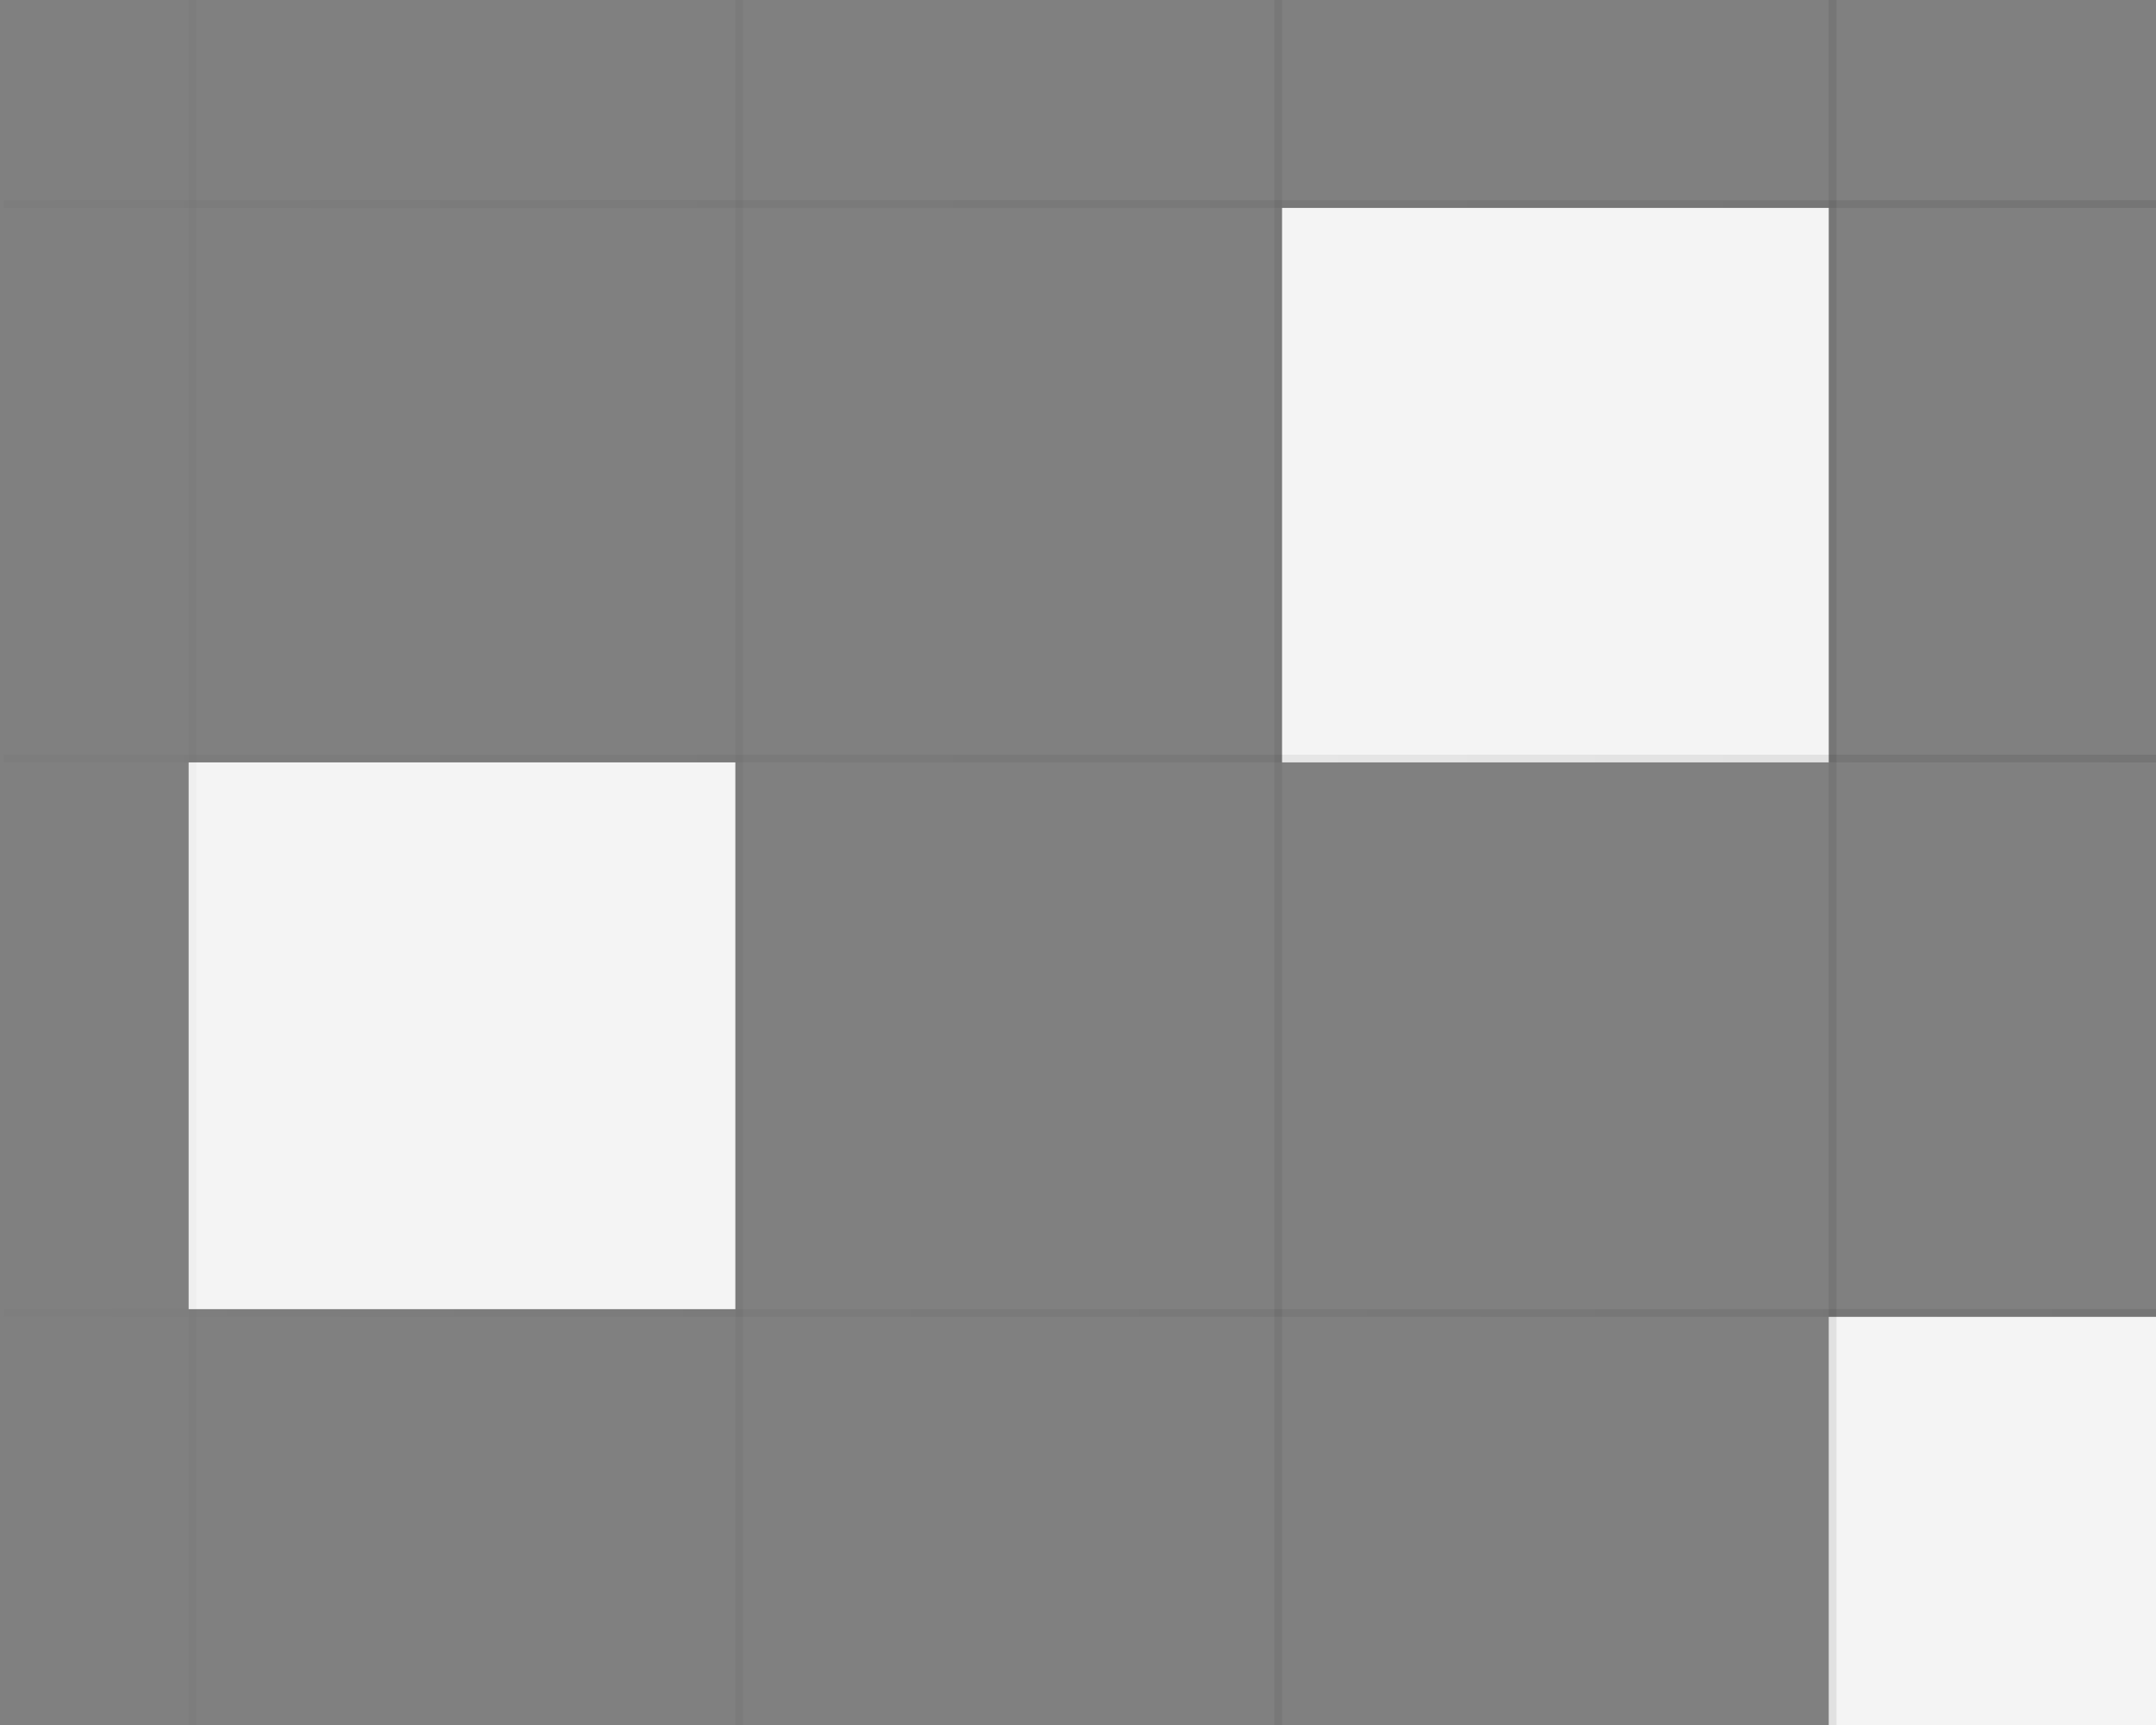
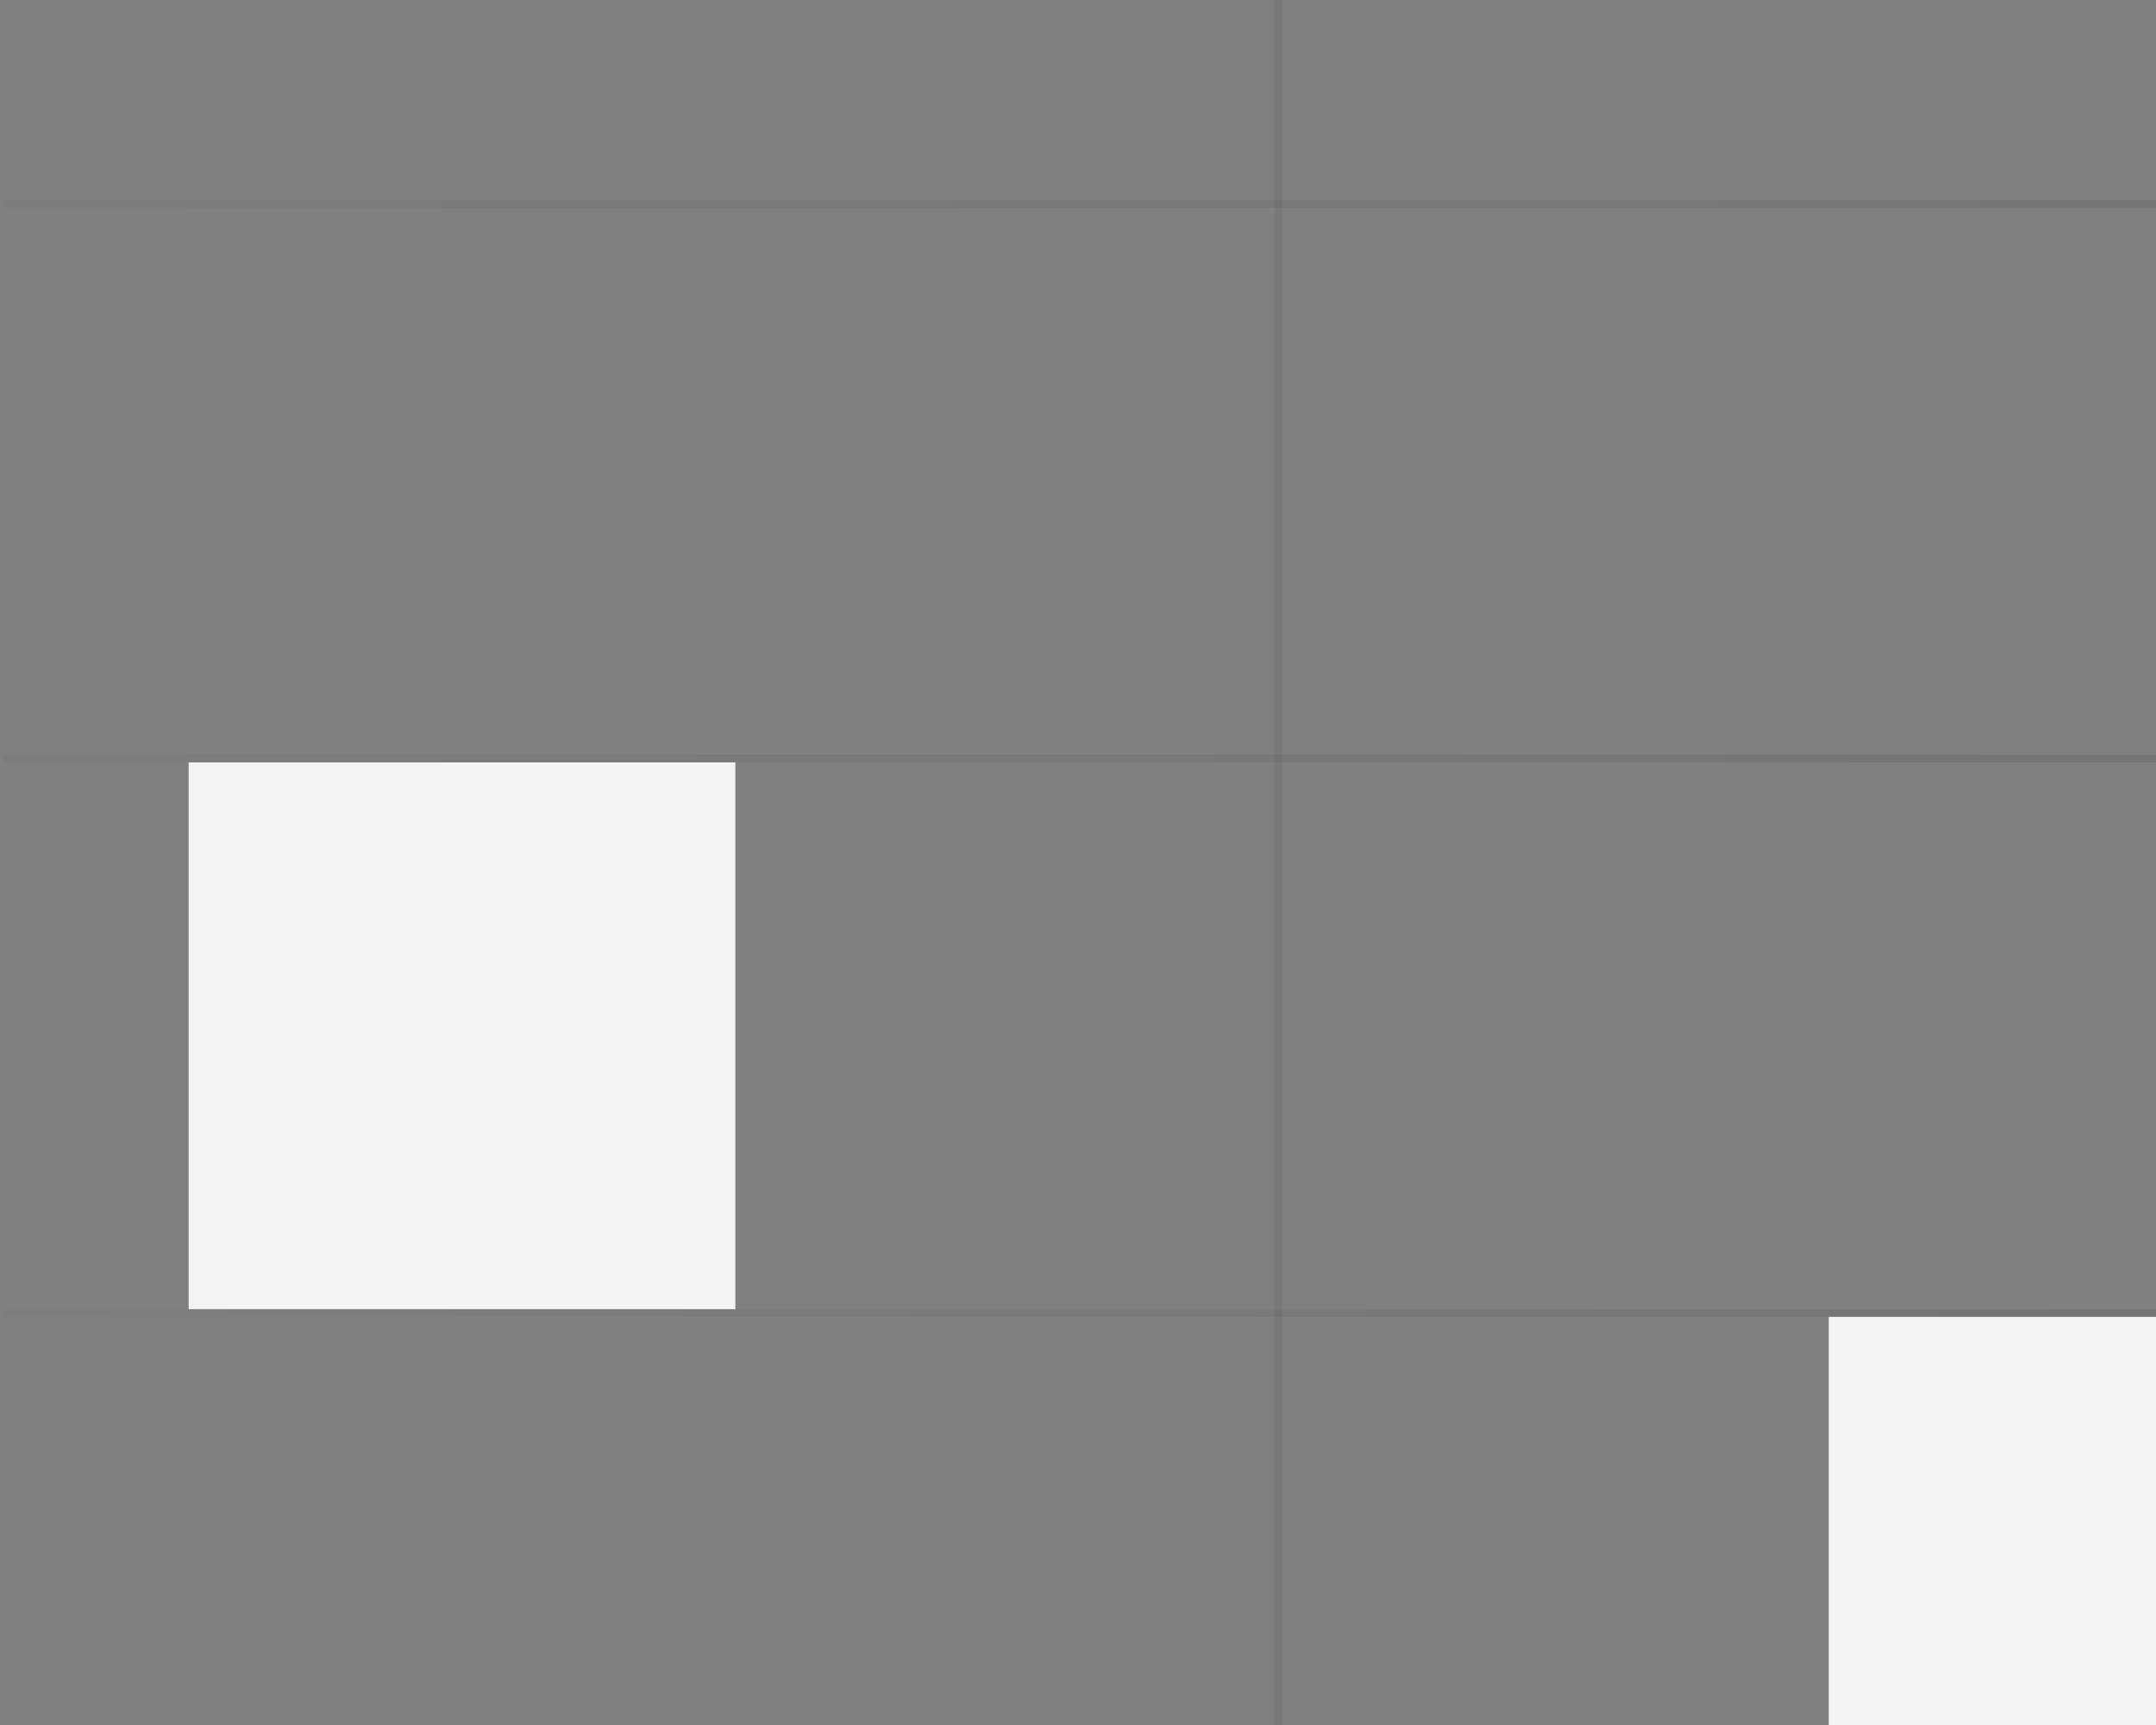
<svg xmlns="http://www.w3.org/2000/svg" xmlns:xlink="http://www.w3.org/1999/xlink" fill="none" height="224" viewBox="0 0 280 224" width="280">
  <rect x="0" y="0" width="280" height="224" fill="#808080" stroke="none" />
  <linearGradient id="a" gradientUnits="userSpaceOnUse" x1="340.5" x2=".5" y1="171" y2="171">
    <stop offset="0" stop-opacity=".1" />
    <stop offset="1" stop-opacity=".01" />
  </linearGradient>
  <linearGradient id="b">
    <stop offset="0" stop-opacity=".02" />
    <stop offset="1" stop-opacity=".1" />
  </linearGradient>
  <linearGradient id="c" gradientUnits="userSpaceOnUse" x1=".5" x2="340.5" xlink:href="#b" y1="99" y2="99" />
  <linearGradient id="d" gradientUnits="userSpaceOnUse" x1=".5" x2="340.5" xlink:href="#b" y1="27" y2="27" />
  <g fill="#f4f4f4">
-     <path d="m237.5 99h71v72h-71z" transform="matrix(-1 0 0 -1 475 198)" />
    <path d="m308.5 240h71v69h-71z" transform="matrix(-1 0 0 -1 617 480)" />
    <path d="m95.5 170h71v71h-71z" transform="matrix(-1 0 0 -1 191 340)" />
  </g>
  <path d="m166 0v340" stroke="#000" stroke-opacity=".06" />
  <path d="m.5 170.5h340" stroke="url(#a)" />
-   <path d="m96 0v340" stroke="#000" stroke-opacity=".04" />
-   <path d="m25 0v340" stroke="#000" stroke-opacity=".02" />
-   <path d="m238 0v340" stroke="#000" stroke-opacity=".08" />
  <path d="m.5 98.5h340" stroke="url(#c)" />
  <path d="m.5 26.5h340" stroke="url(#d)" />
</svg>